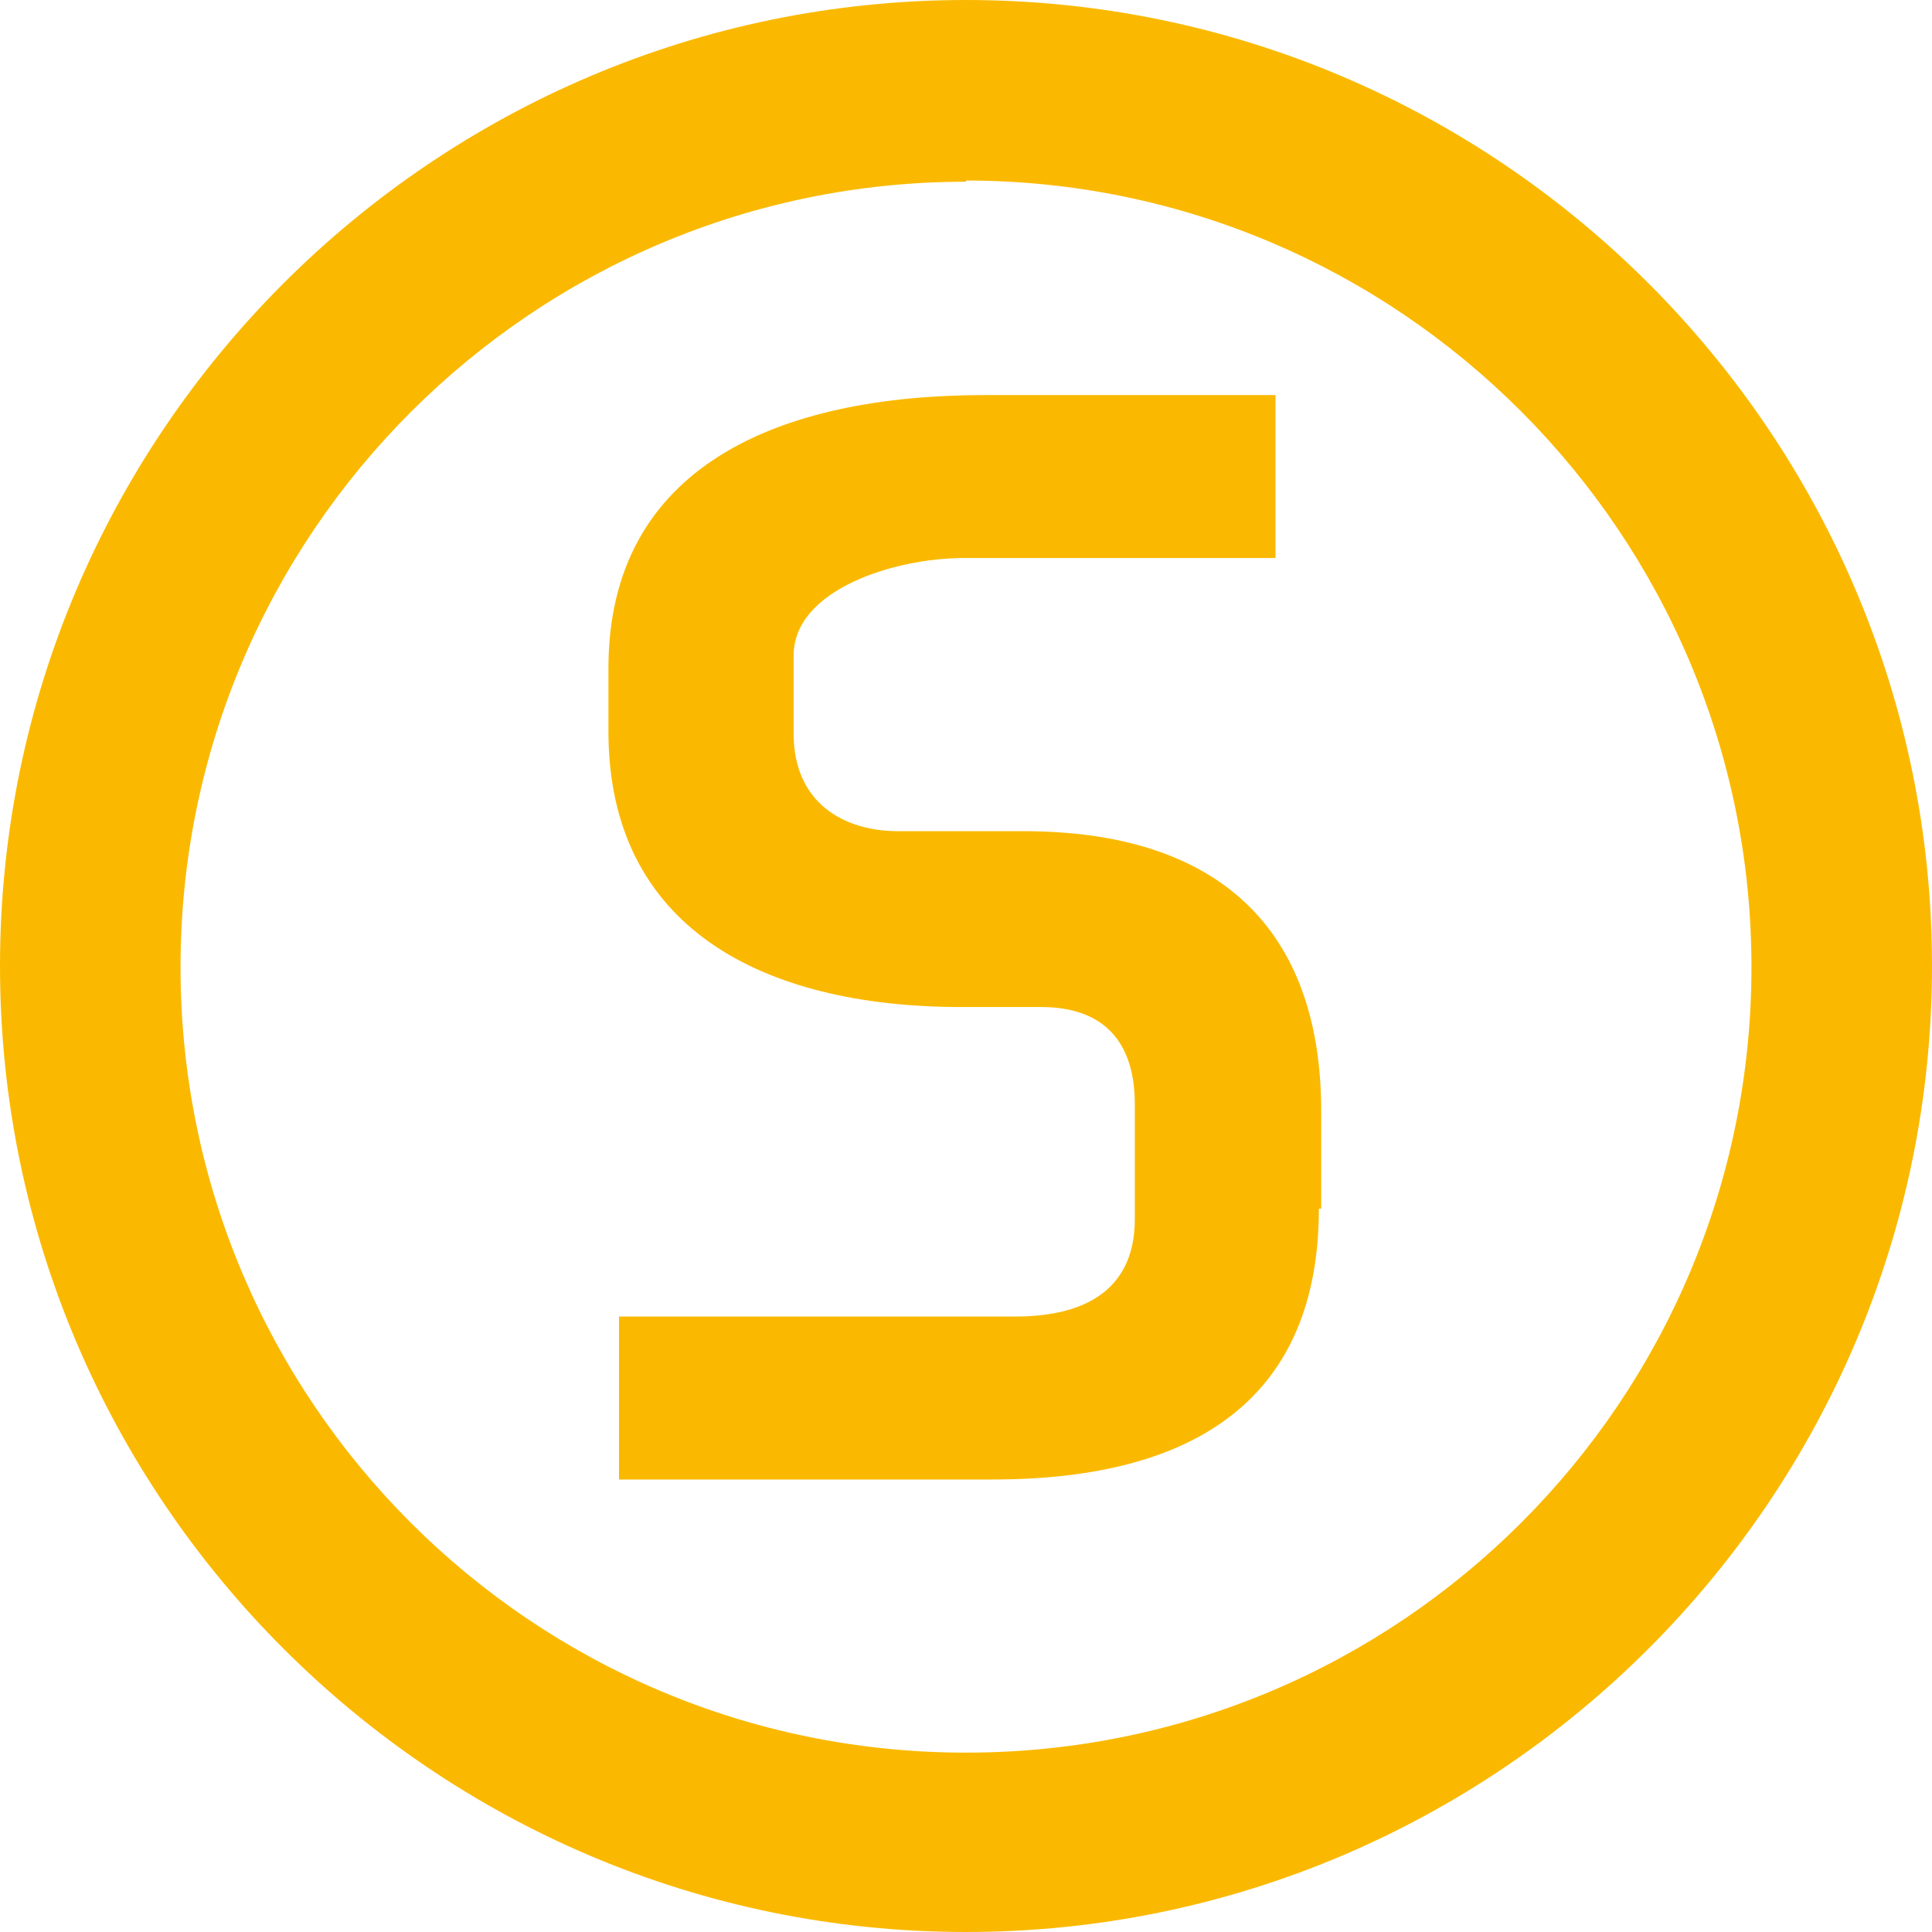
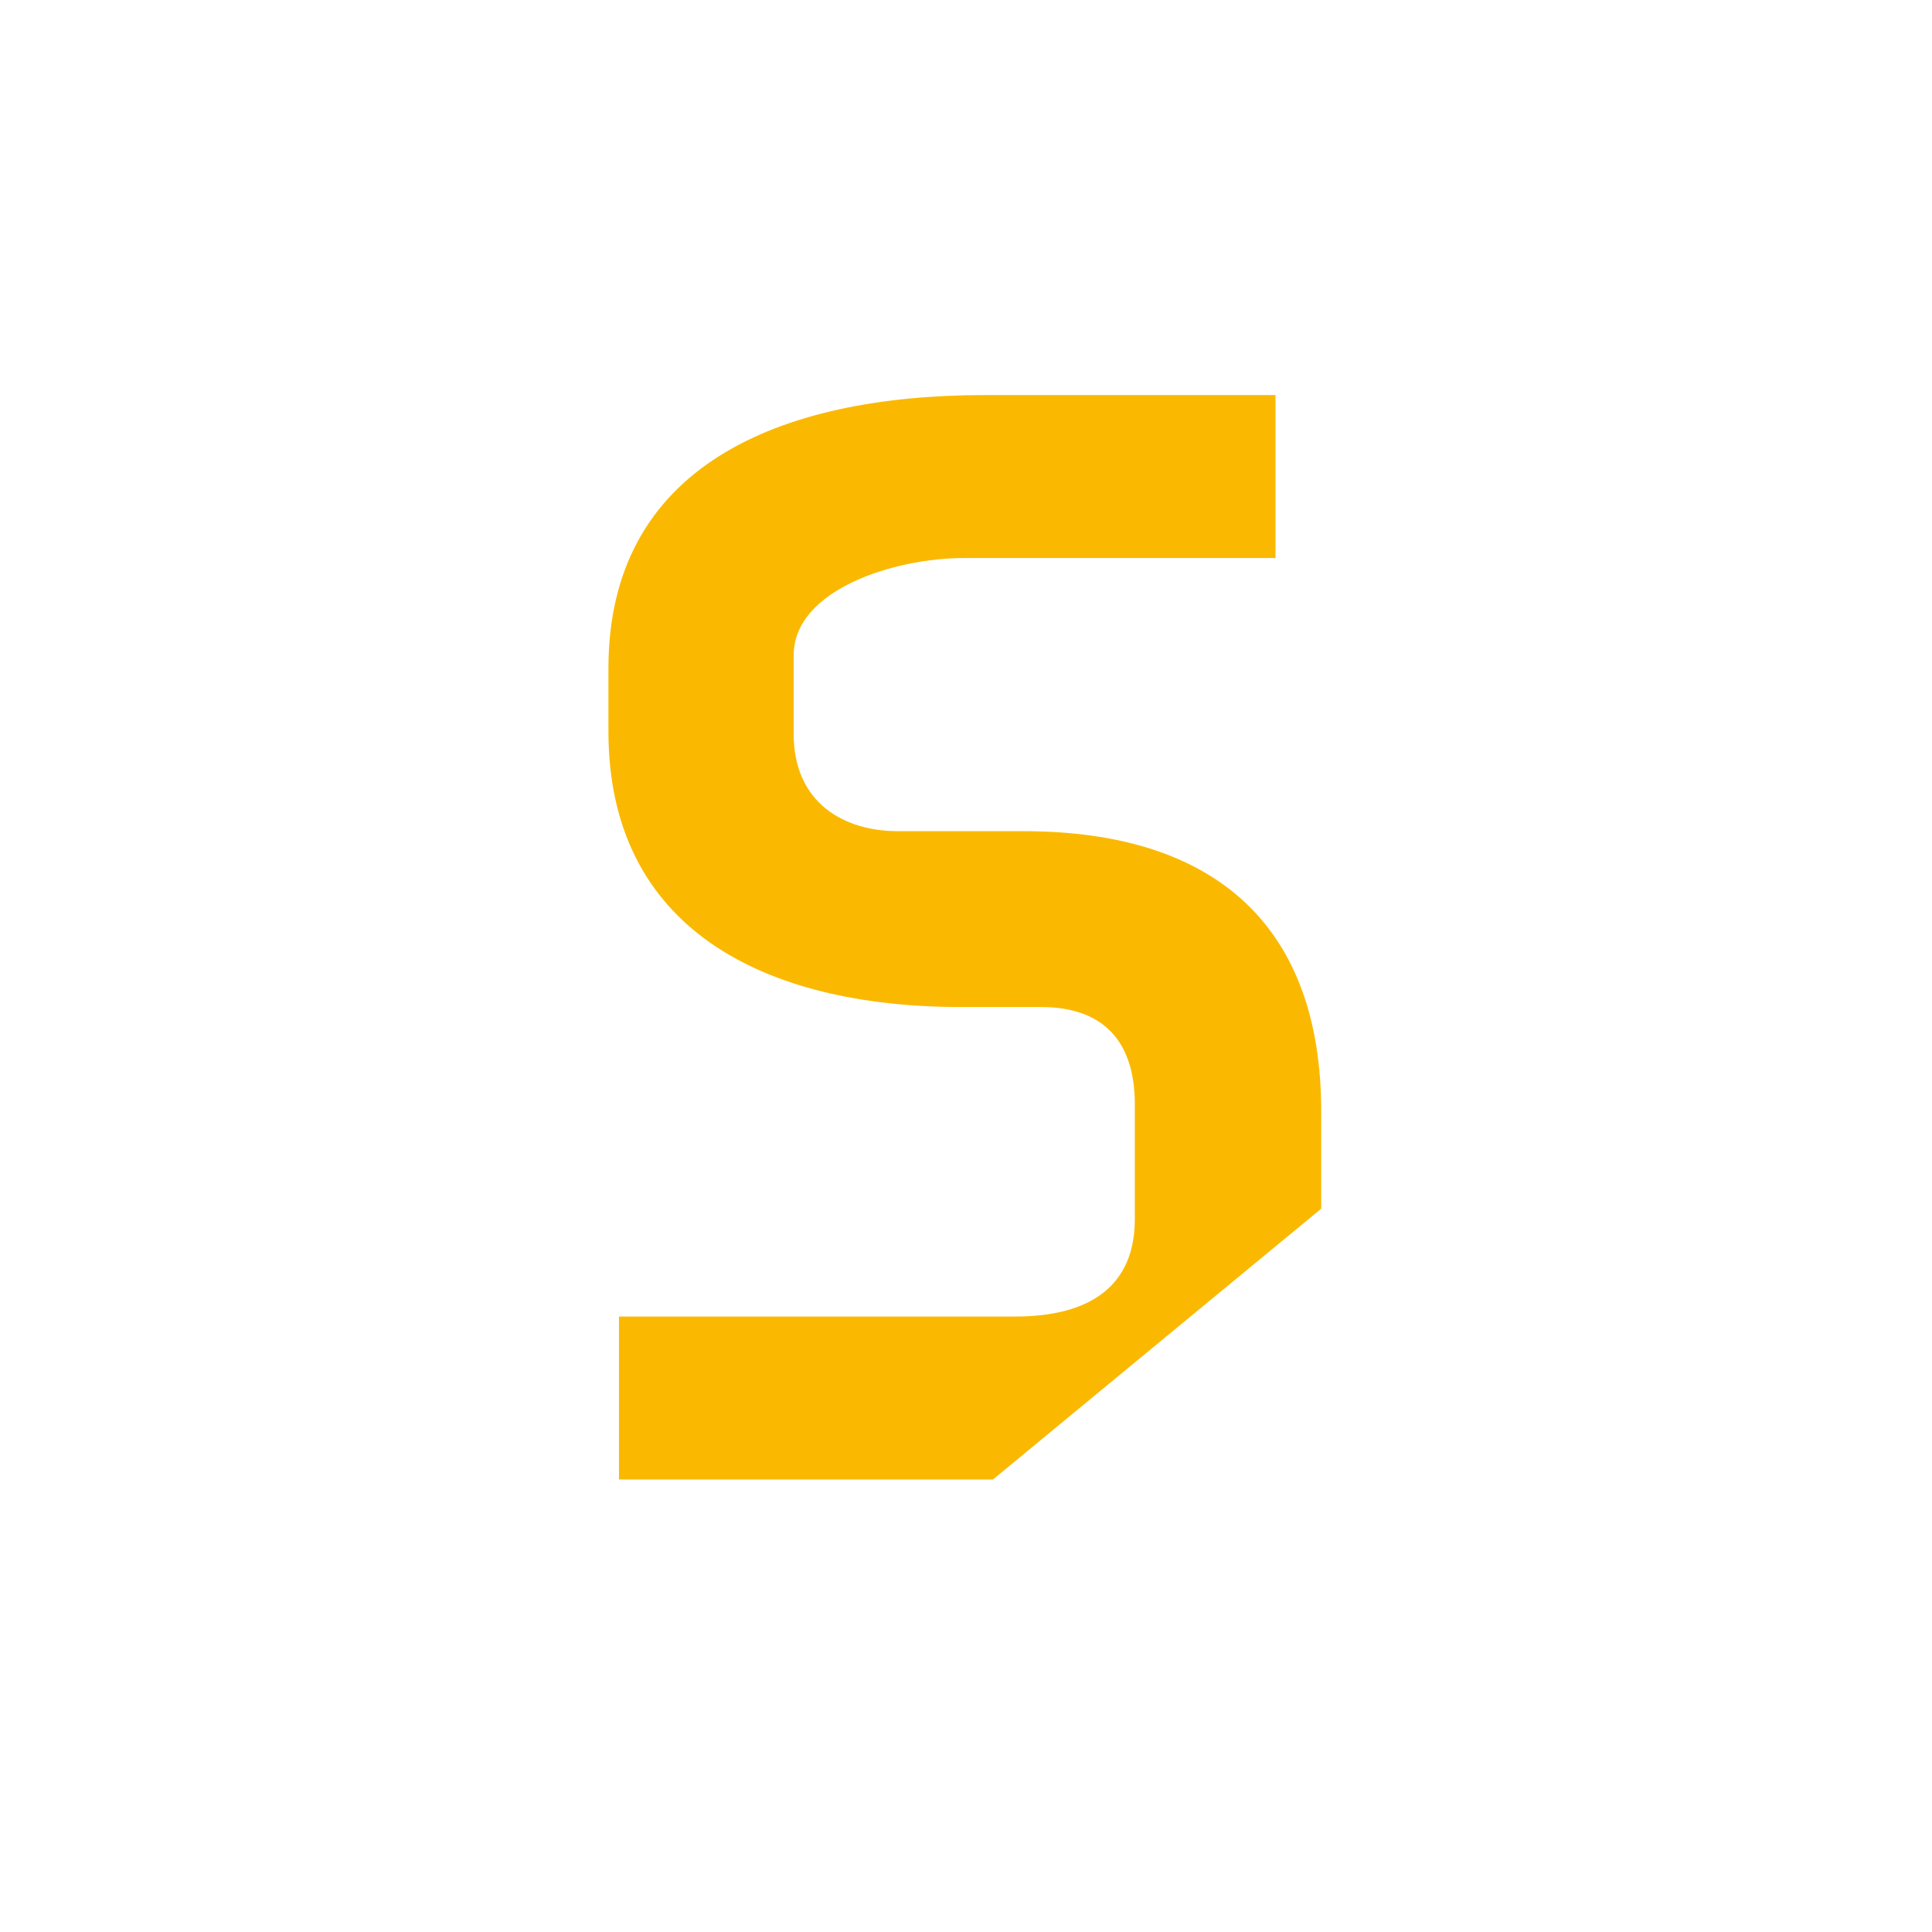
<svg xmlns="http://www.w3.org/2000/svg" id="Ebene_2" data-name="Ebene 2" viewBox="0 0 16.48 16.48">
  <defs>
    <style>
      .cls-1 {
        fill: #fab900;
        stroke-width: 0px;
      }
    </style>
  </defs>
  <g id="Ebene_1-2" data-name="Ebene 1">
    <g>
      <g id="PageItem839">
-         <path class="cls-1" d="m11.27,10.31v-.83c0-1.57-.89-2.39-2.54-2.39h-1.07c-.46,0-.89-.24-.89-.83v-.67c0-.56.86-.83,1.45-.83h2.66v-1.39h-2.48c-1.76,0-3.21.61-3.21,2.33v.54c0,1.67,1.31,2.35,3.01,2.35h.68c.52,0,.8.28.8.83v.98c0,.56-.37.83-1.02.83h-3.38v1.39h3.19c1.76,0,2.78-.72,2.78-2.31Z" />
+         <path class="cls-1" d="m11.27,10.31v-.83c0-1.57-.89-2.39-2.54-2.39h-1.07c-.46,0-.89-.24-.89-.83v-.67c0-.56.86-.83,1.45-.83h2.66v-1.39h-2.48c-1.76,0-3.21.61-3.21,2.33v.54c0,1.67,1.31,2.35,3.01,2.35h.68c.52,0,.8.28.8.83v.98c0,.56-.37.83-1.02.83h-3.38v1.39h3.19Z" />
      </g>
      <g id="PageItem1906">
-         <path class="cls-1" d="m8.24,16.48C3.7,16.48,0,12.78,0,8.24S3.7,0,8.24,0s8.24,3.7,8.24,8.24-3.7,8.24-8.24,8.24Zm0-14.93c-3.69,0-6.7,3-6.7,6.7s3,6.7,6.7,6.7,6.7-3,6.7-6.7S11.93,1.54,8.24,1.54Z" />
-       </g>
+         </g>
    </g>
  </g>
</svg>